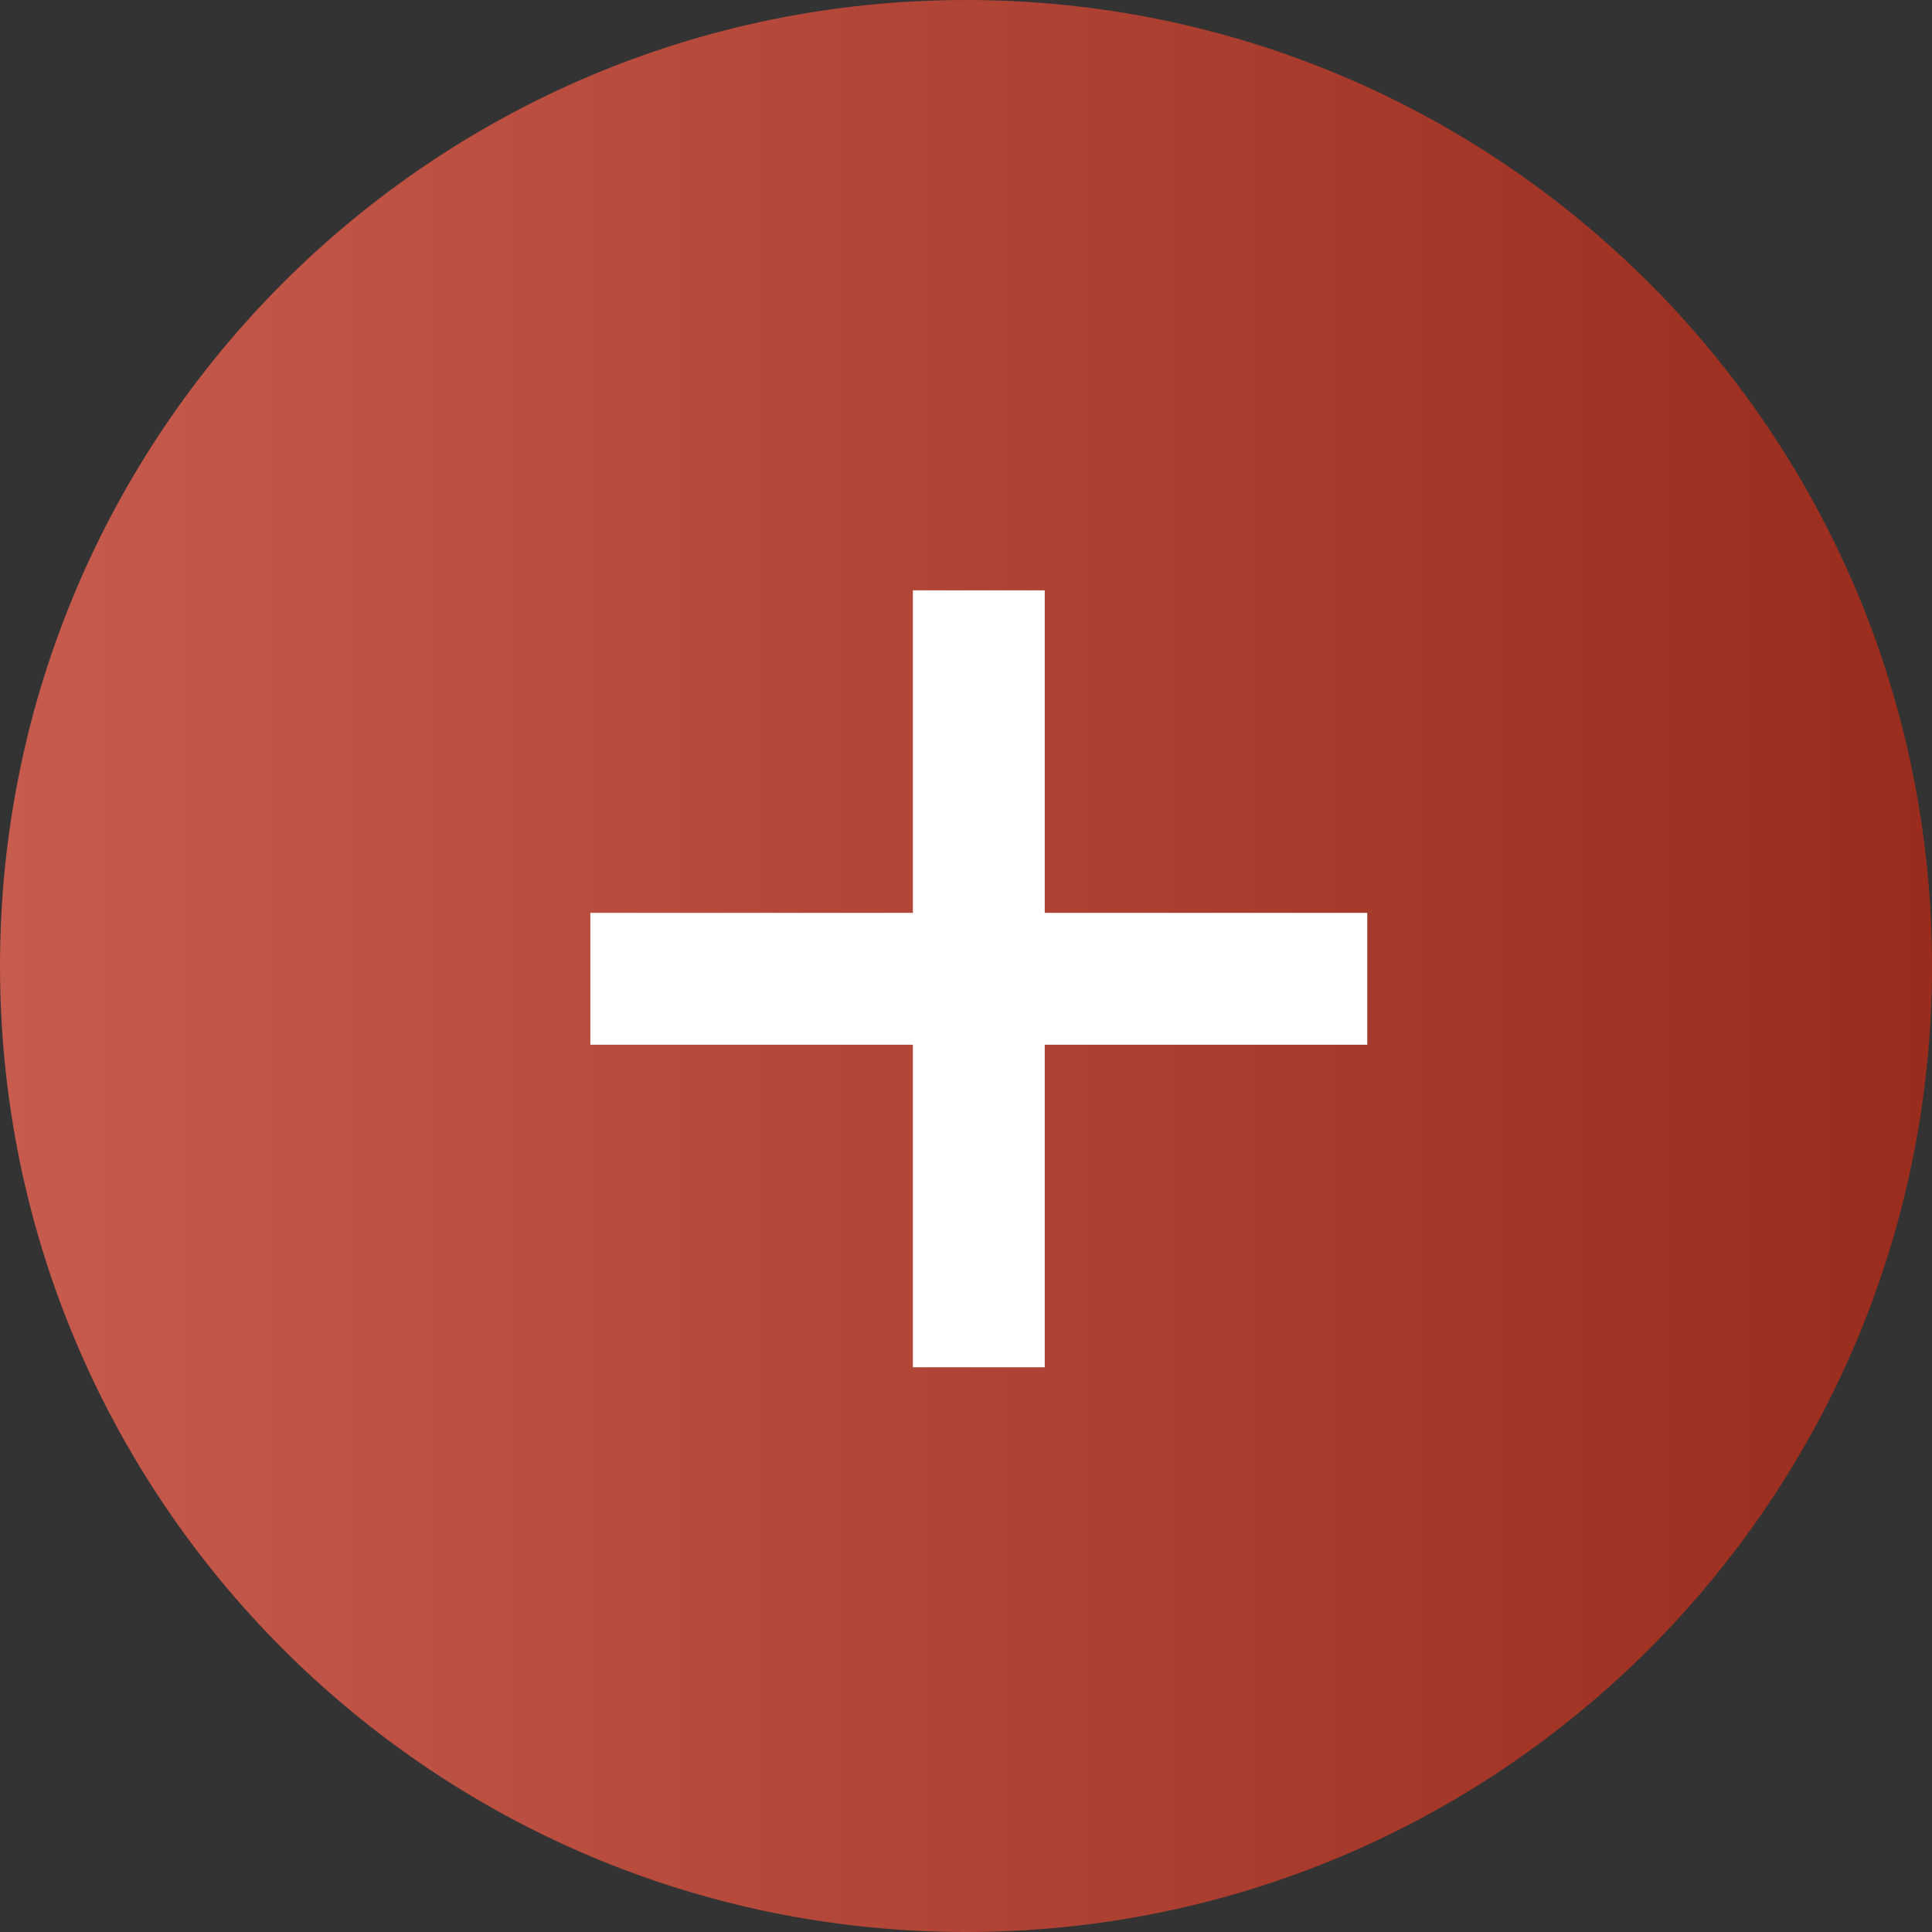
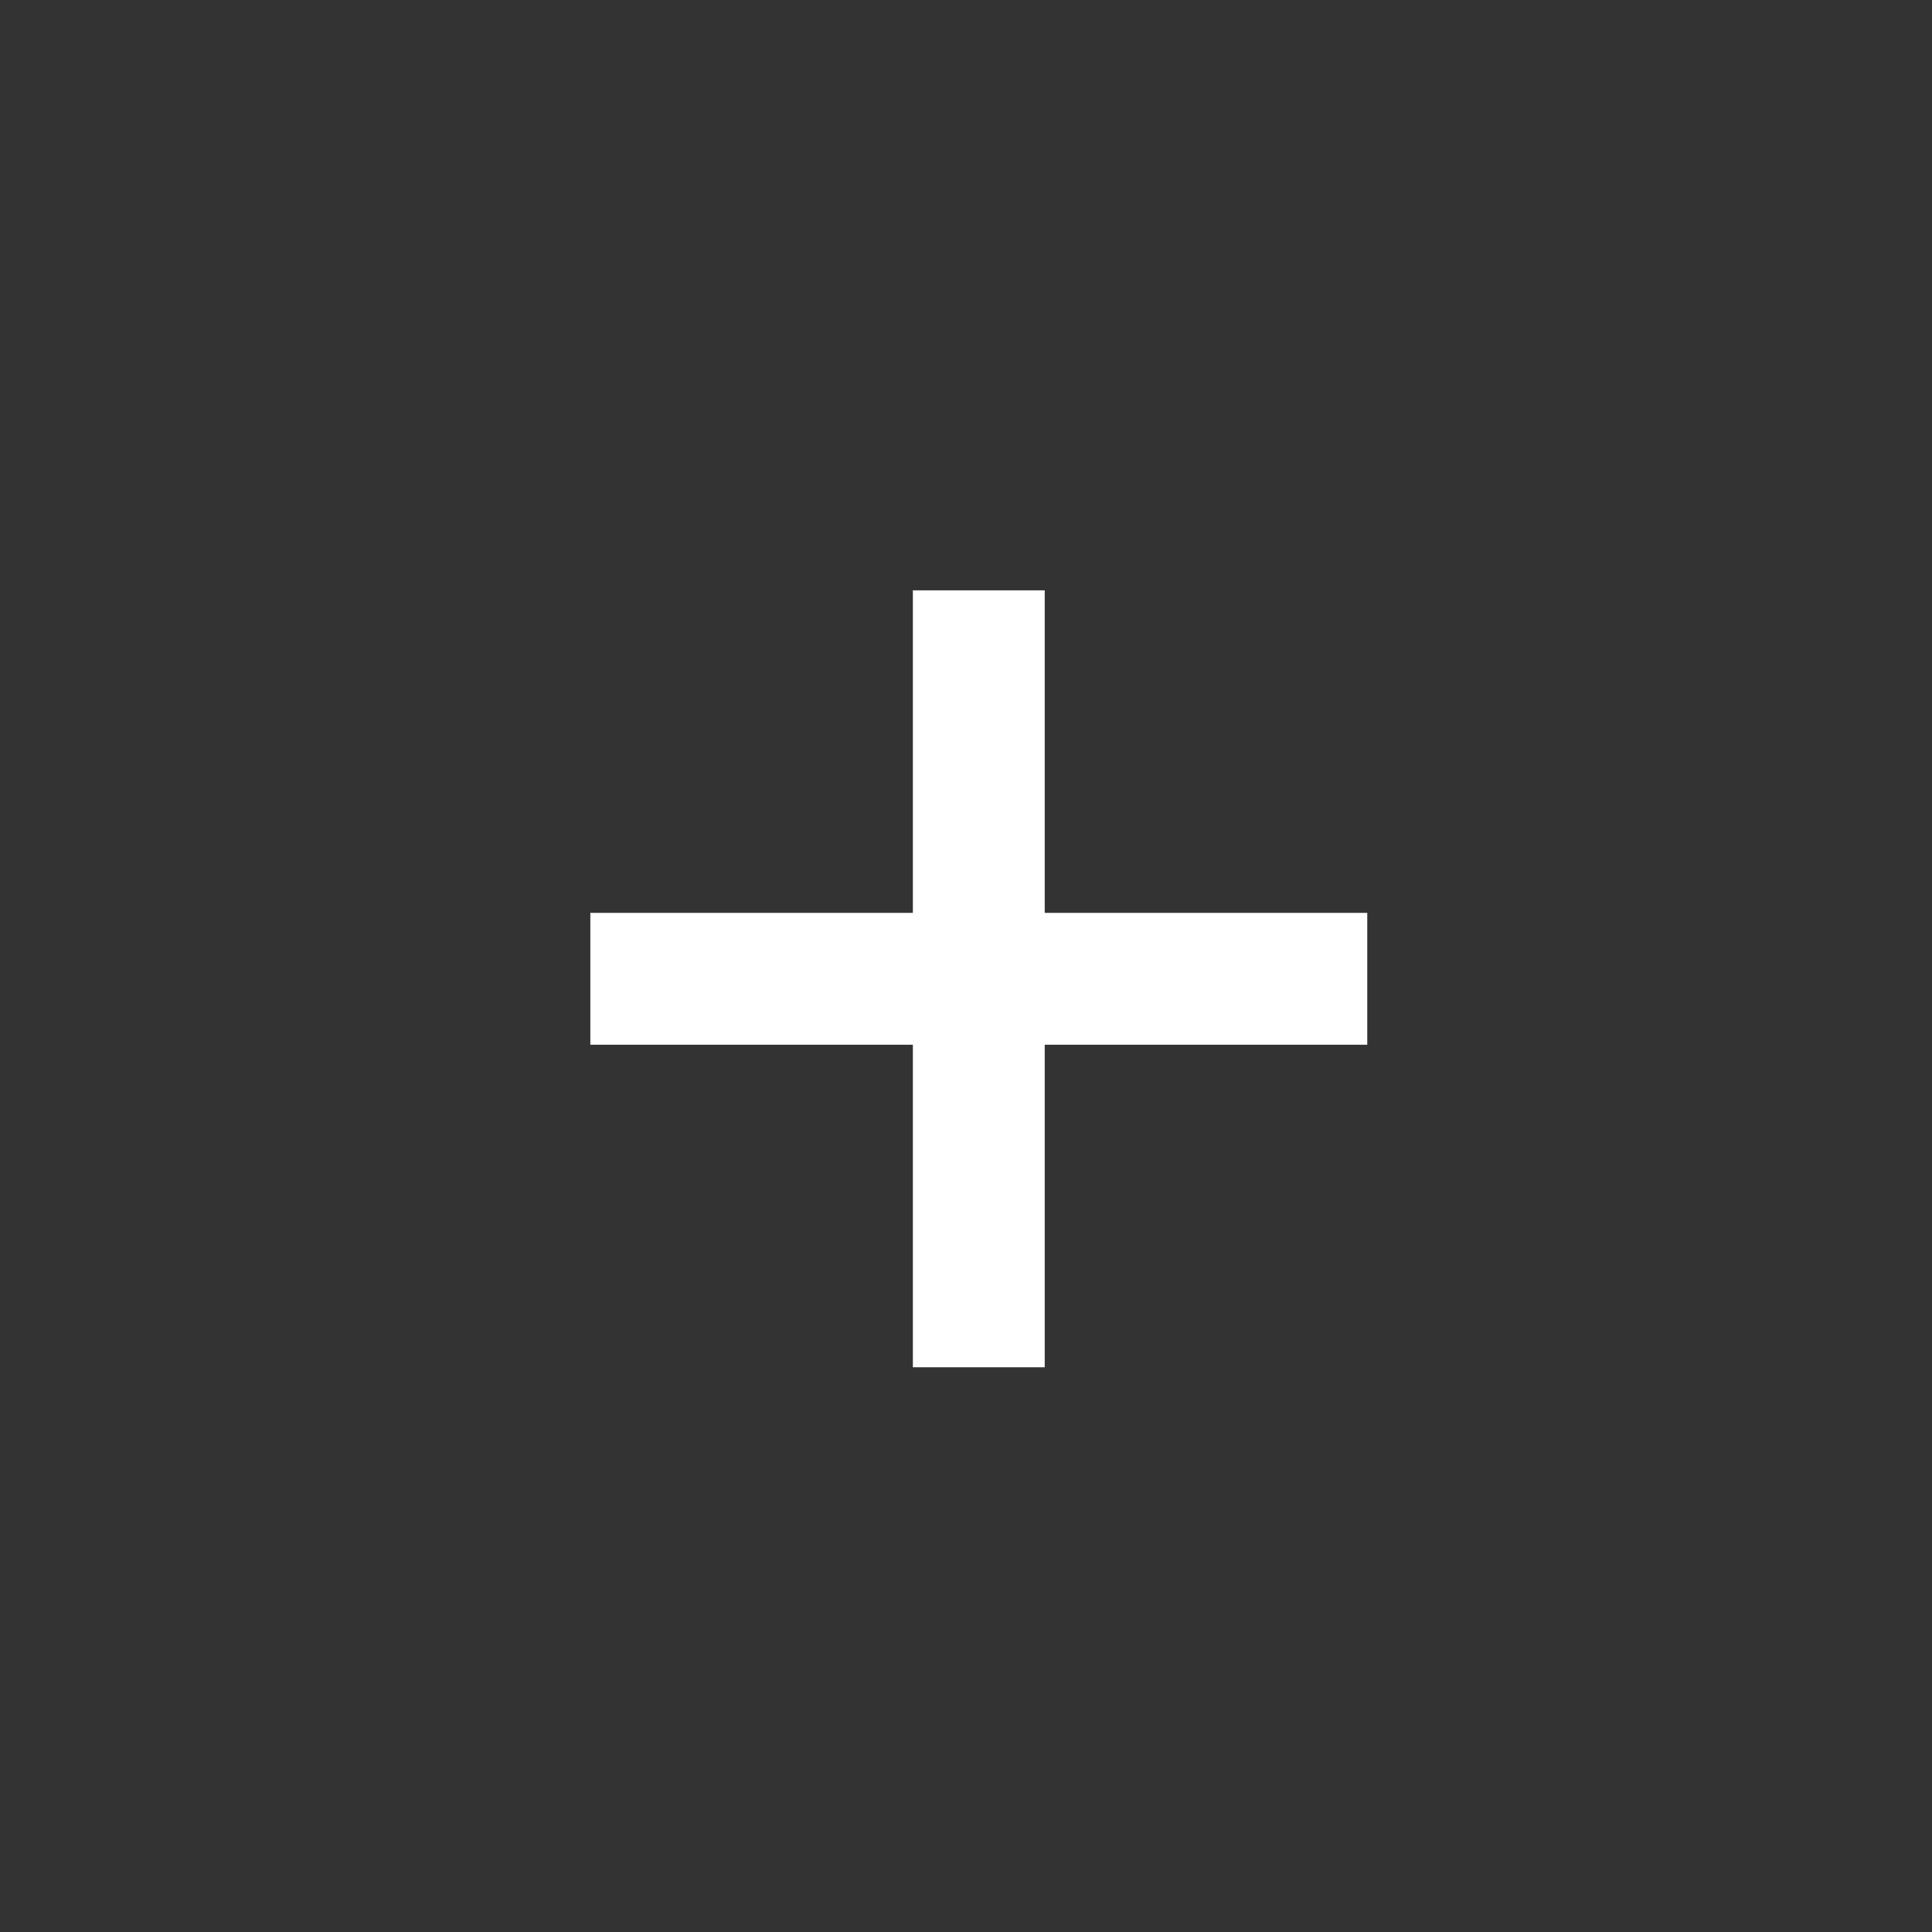
<svg xmlns="http://www.w3.org/2000/svg" width="36" height="36" viewBox="0 0 36 36" fill="none">
  <rect x="0" y="0" width="36" height="36" fill="#333333" stroke="none" />
-   <path data-figma-bg-blur-radius="69.4" d="M0 18C0 8.059 8.059 0 18 0V0C27.941 0 36 8.059 36 18V18C36 27.941 27.941 36 18 36V36C8.059 36 0 27.941 0 18V18Z" fill="url(#paint0_linear_2610_204)" />
  <path d="M17.01 25.477V11H19.467V25.477H17.01ZM11 19.467V17.01H25.477V19.467H11Z" fill="white" />
  <defs>
    <clipPath id="bgblur_0_2610_204_clip_path" transform="translate(69.4 69.4)">
-       <path d="M0 18C0 8.059 8.059 0 18 0V0C27.941 0 36 8.059 36 18V18C36 27.941 27.941 36 18 36V36C8.059 36 0 27.941 0 18V18Z" />
-     </clipPath>
+       </clipPath>
    <linearGradient id="paint0_linear_2610_204" x1="36" y1="18" x2="0" y2="18" gradientUnits="userSpaceOnUse">
      <stop stop-color="#992C1D" />
      <stop offset="1" stop-color="#C75B4D" />
    </linearGradient>
  </defs>
</svg>